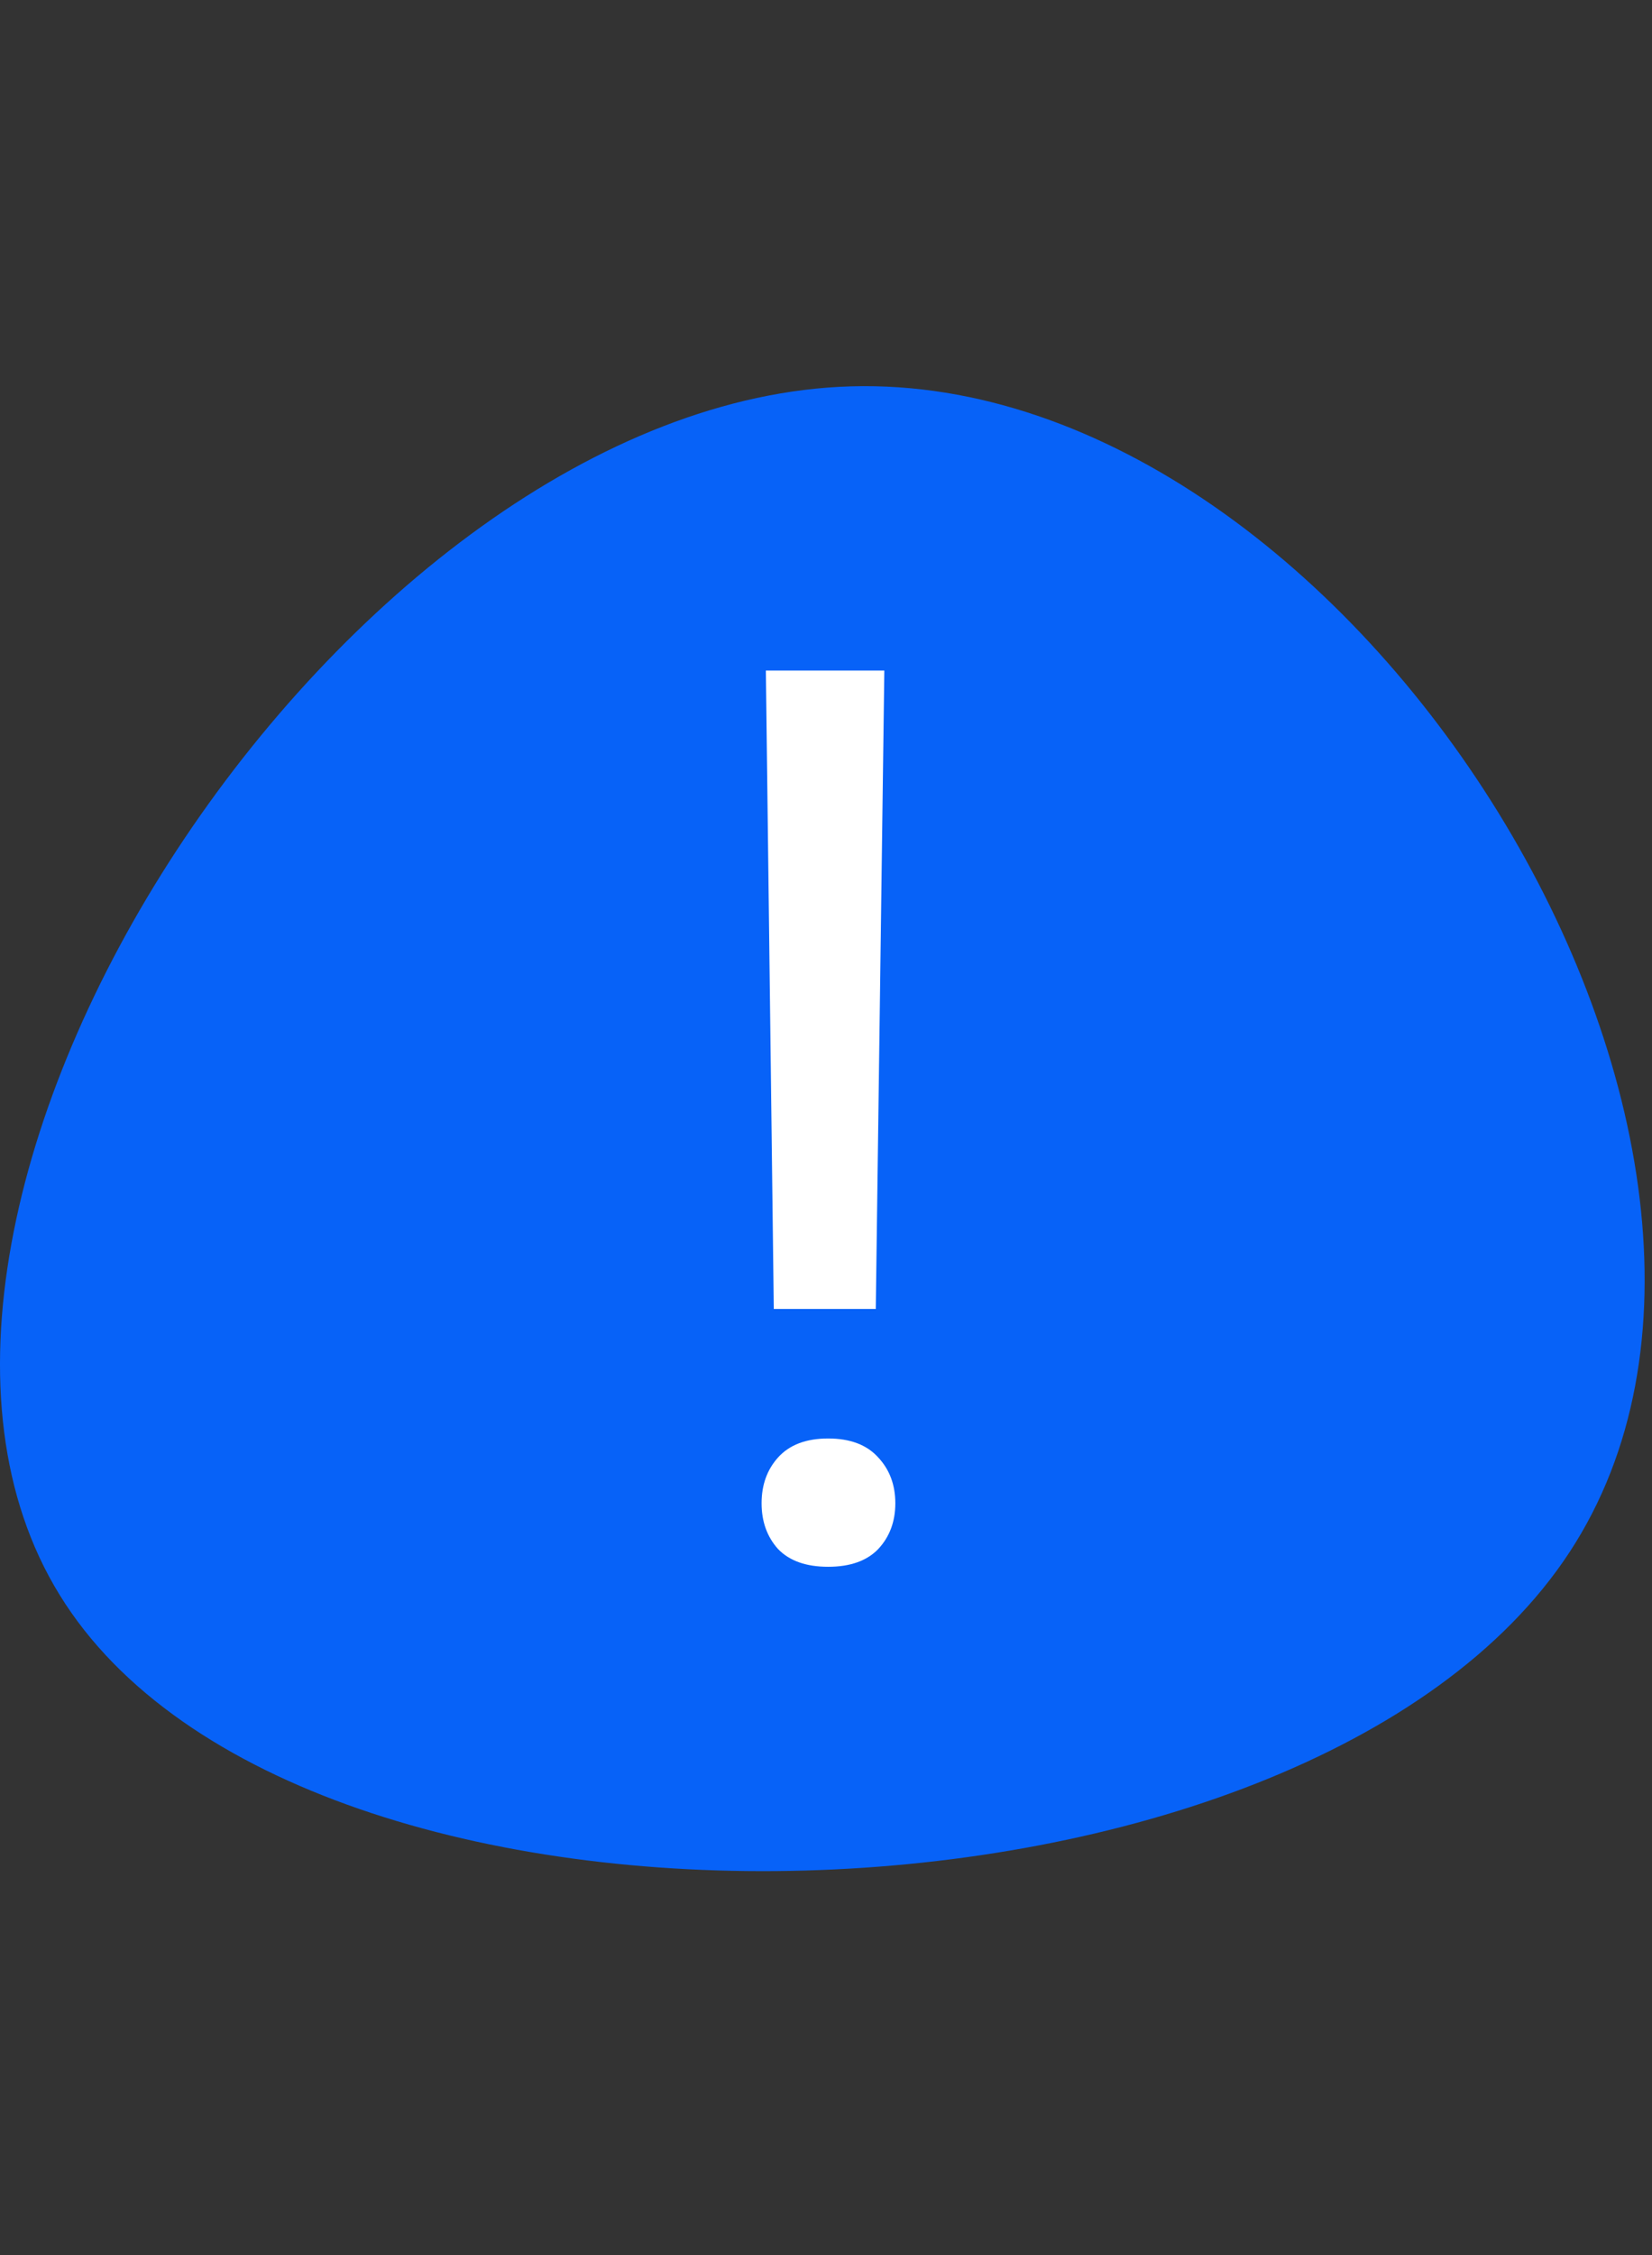
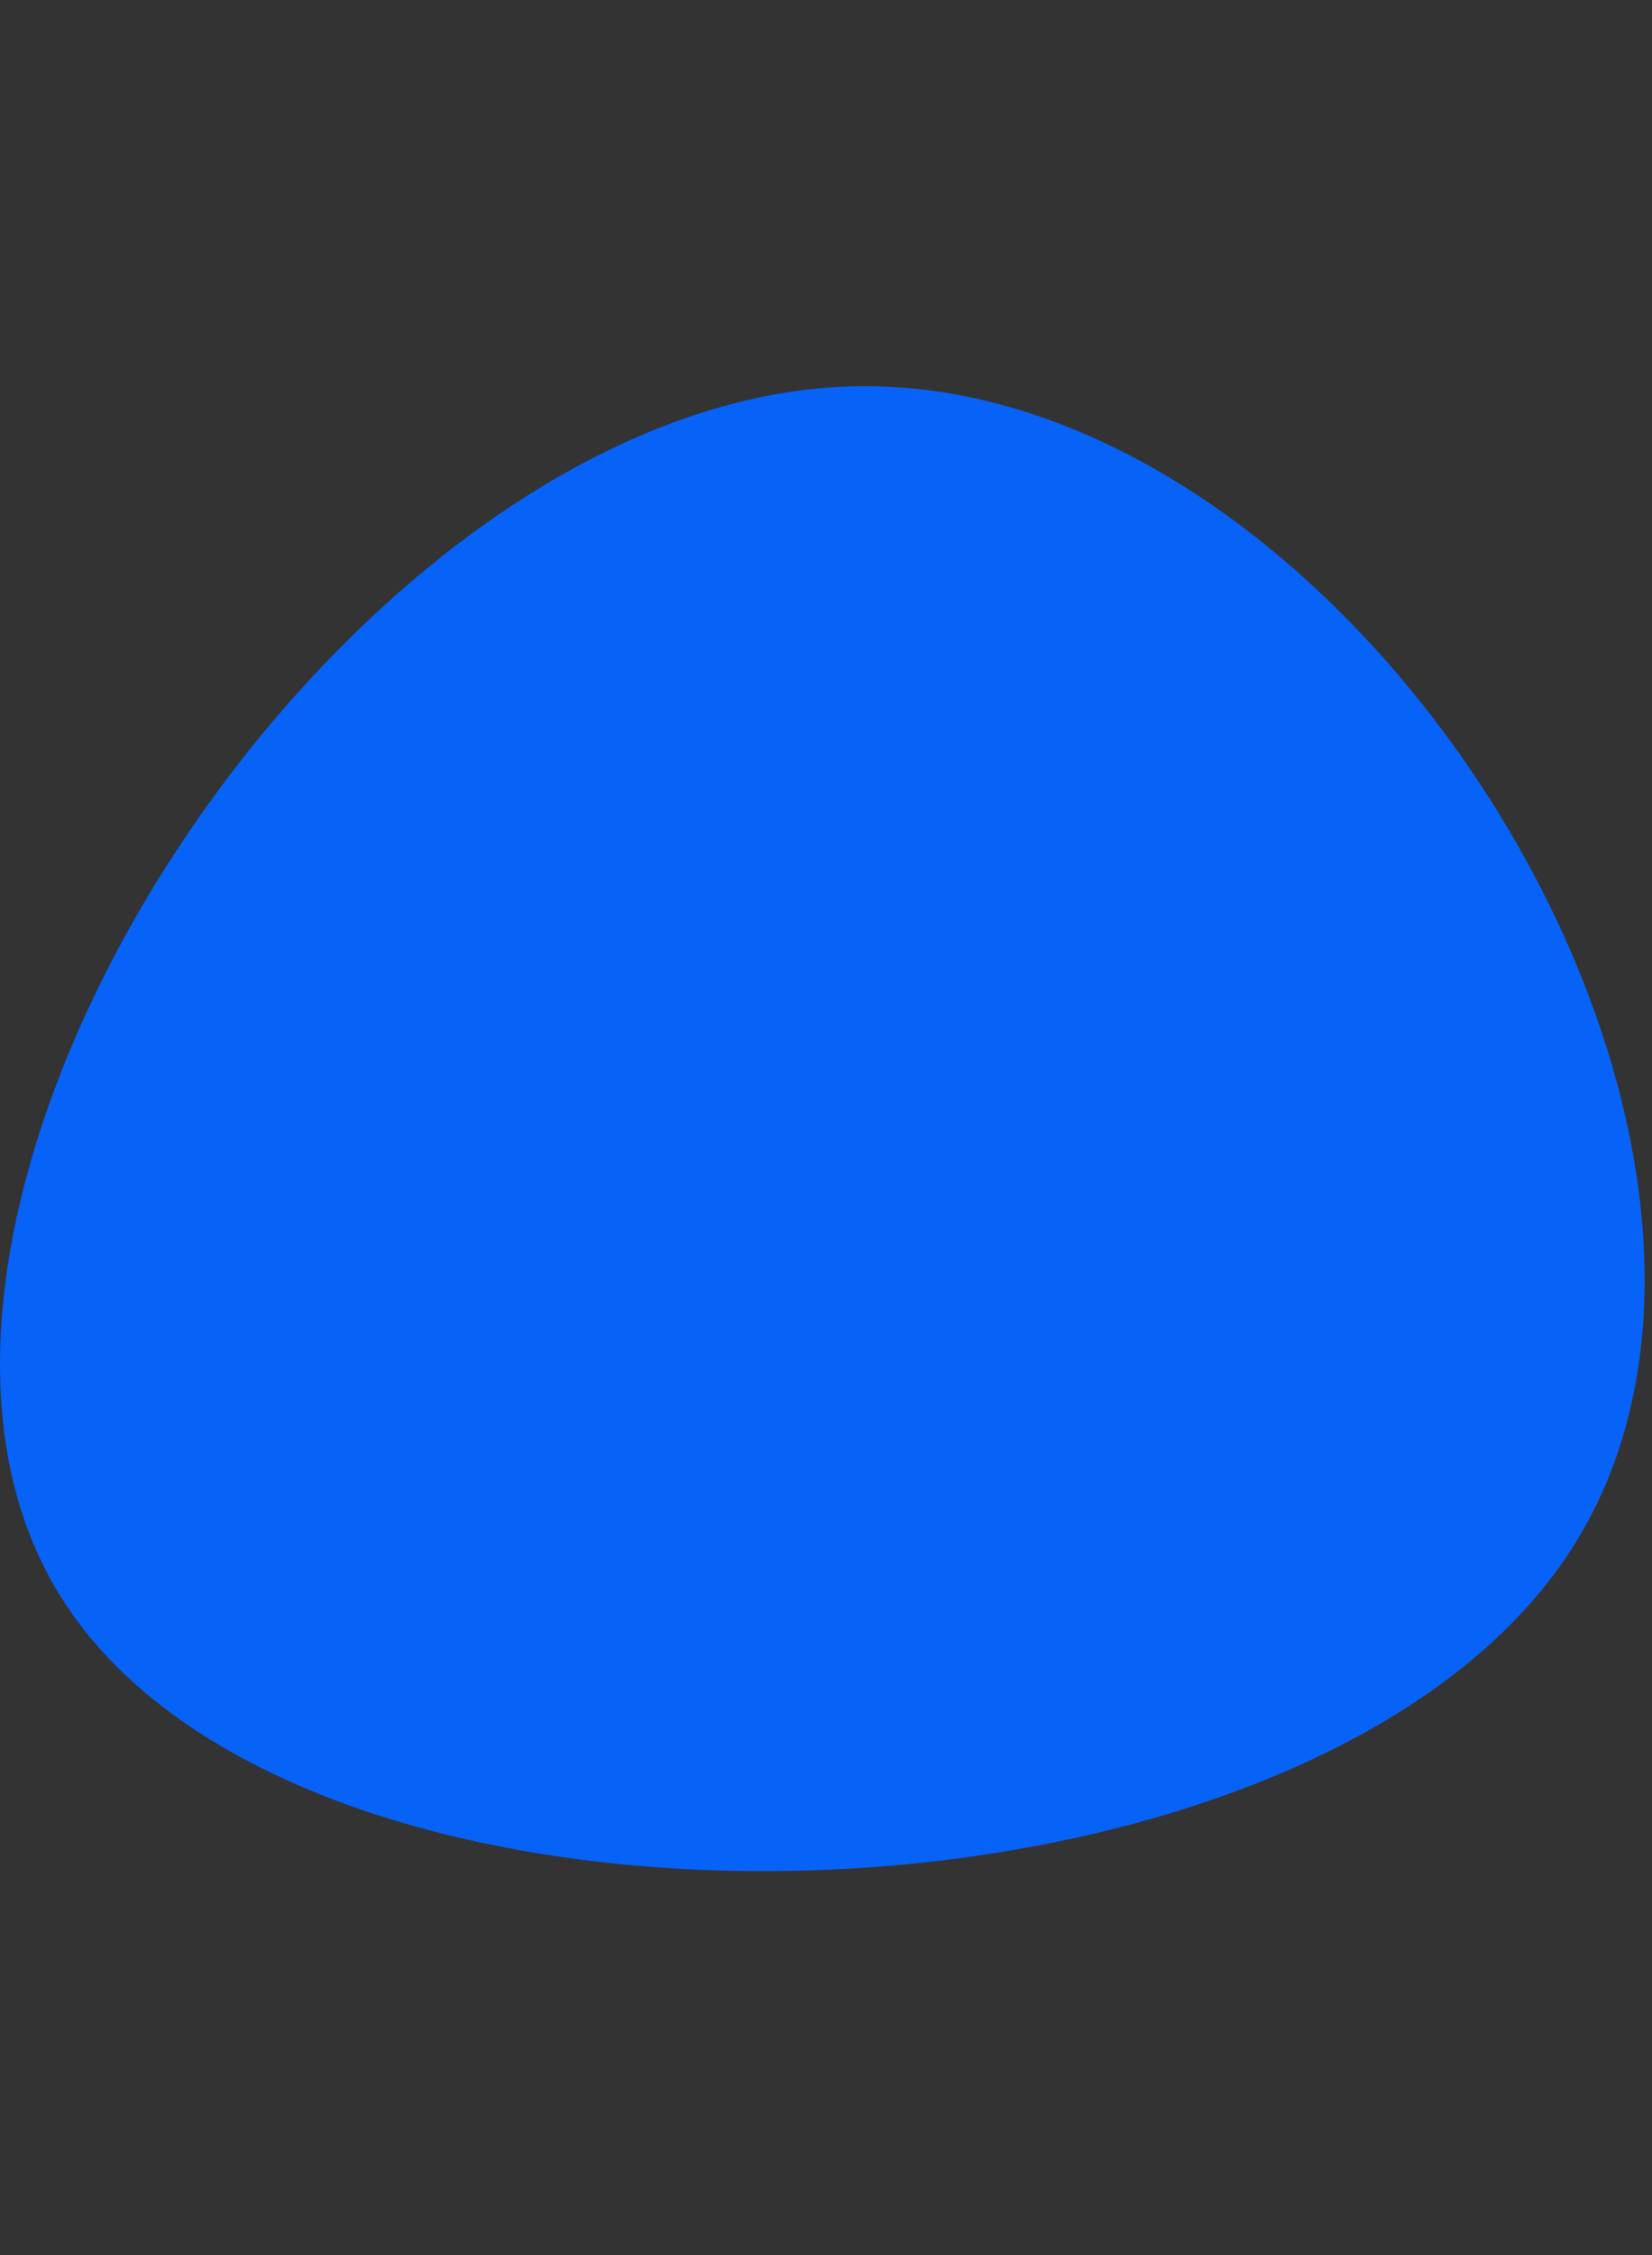
<svg xmlns="http://www.w3.org/2000/svg" width="107" height="146" viewBox="0 0 107 146" fill="none">
  <rect x="0" y="0" width="107" height="146" fill="#333333" stroke="none" />
  <path d="M101.658 100.491C84.552 126.588 19.356 128.432 3.864 103.257C-11.675 78.082 22.537 25.935 55.136 25.012C87.78 24.09 118.764 74.394 101.658 100.491Z" fill="#0762F8" />
-   <path d="M56.724 84.745H50.119L49.605 43.414H57.278L56.724 84.745ZM49.328 97.322C49.328 96.135 49.684 95.147 50.396 94.356C51.134 93.538 52.215 93.129 53.639 93.129C55.063 93.129 56.144 93.538 56.882 94.356C57.621 95.147 57.99 96.135 57.99 97.322C57.99 98.508 57.621 99.497 56.882 100.288C56.144 101.053 55.063 101.435 53.639 101.435C52.215 101.435 51.134 101.053 50.396 100.288C49.684 99.497 49.328 98.508 49.328 97.322Z" fill="white" />
</svg>